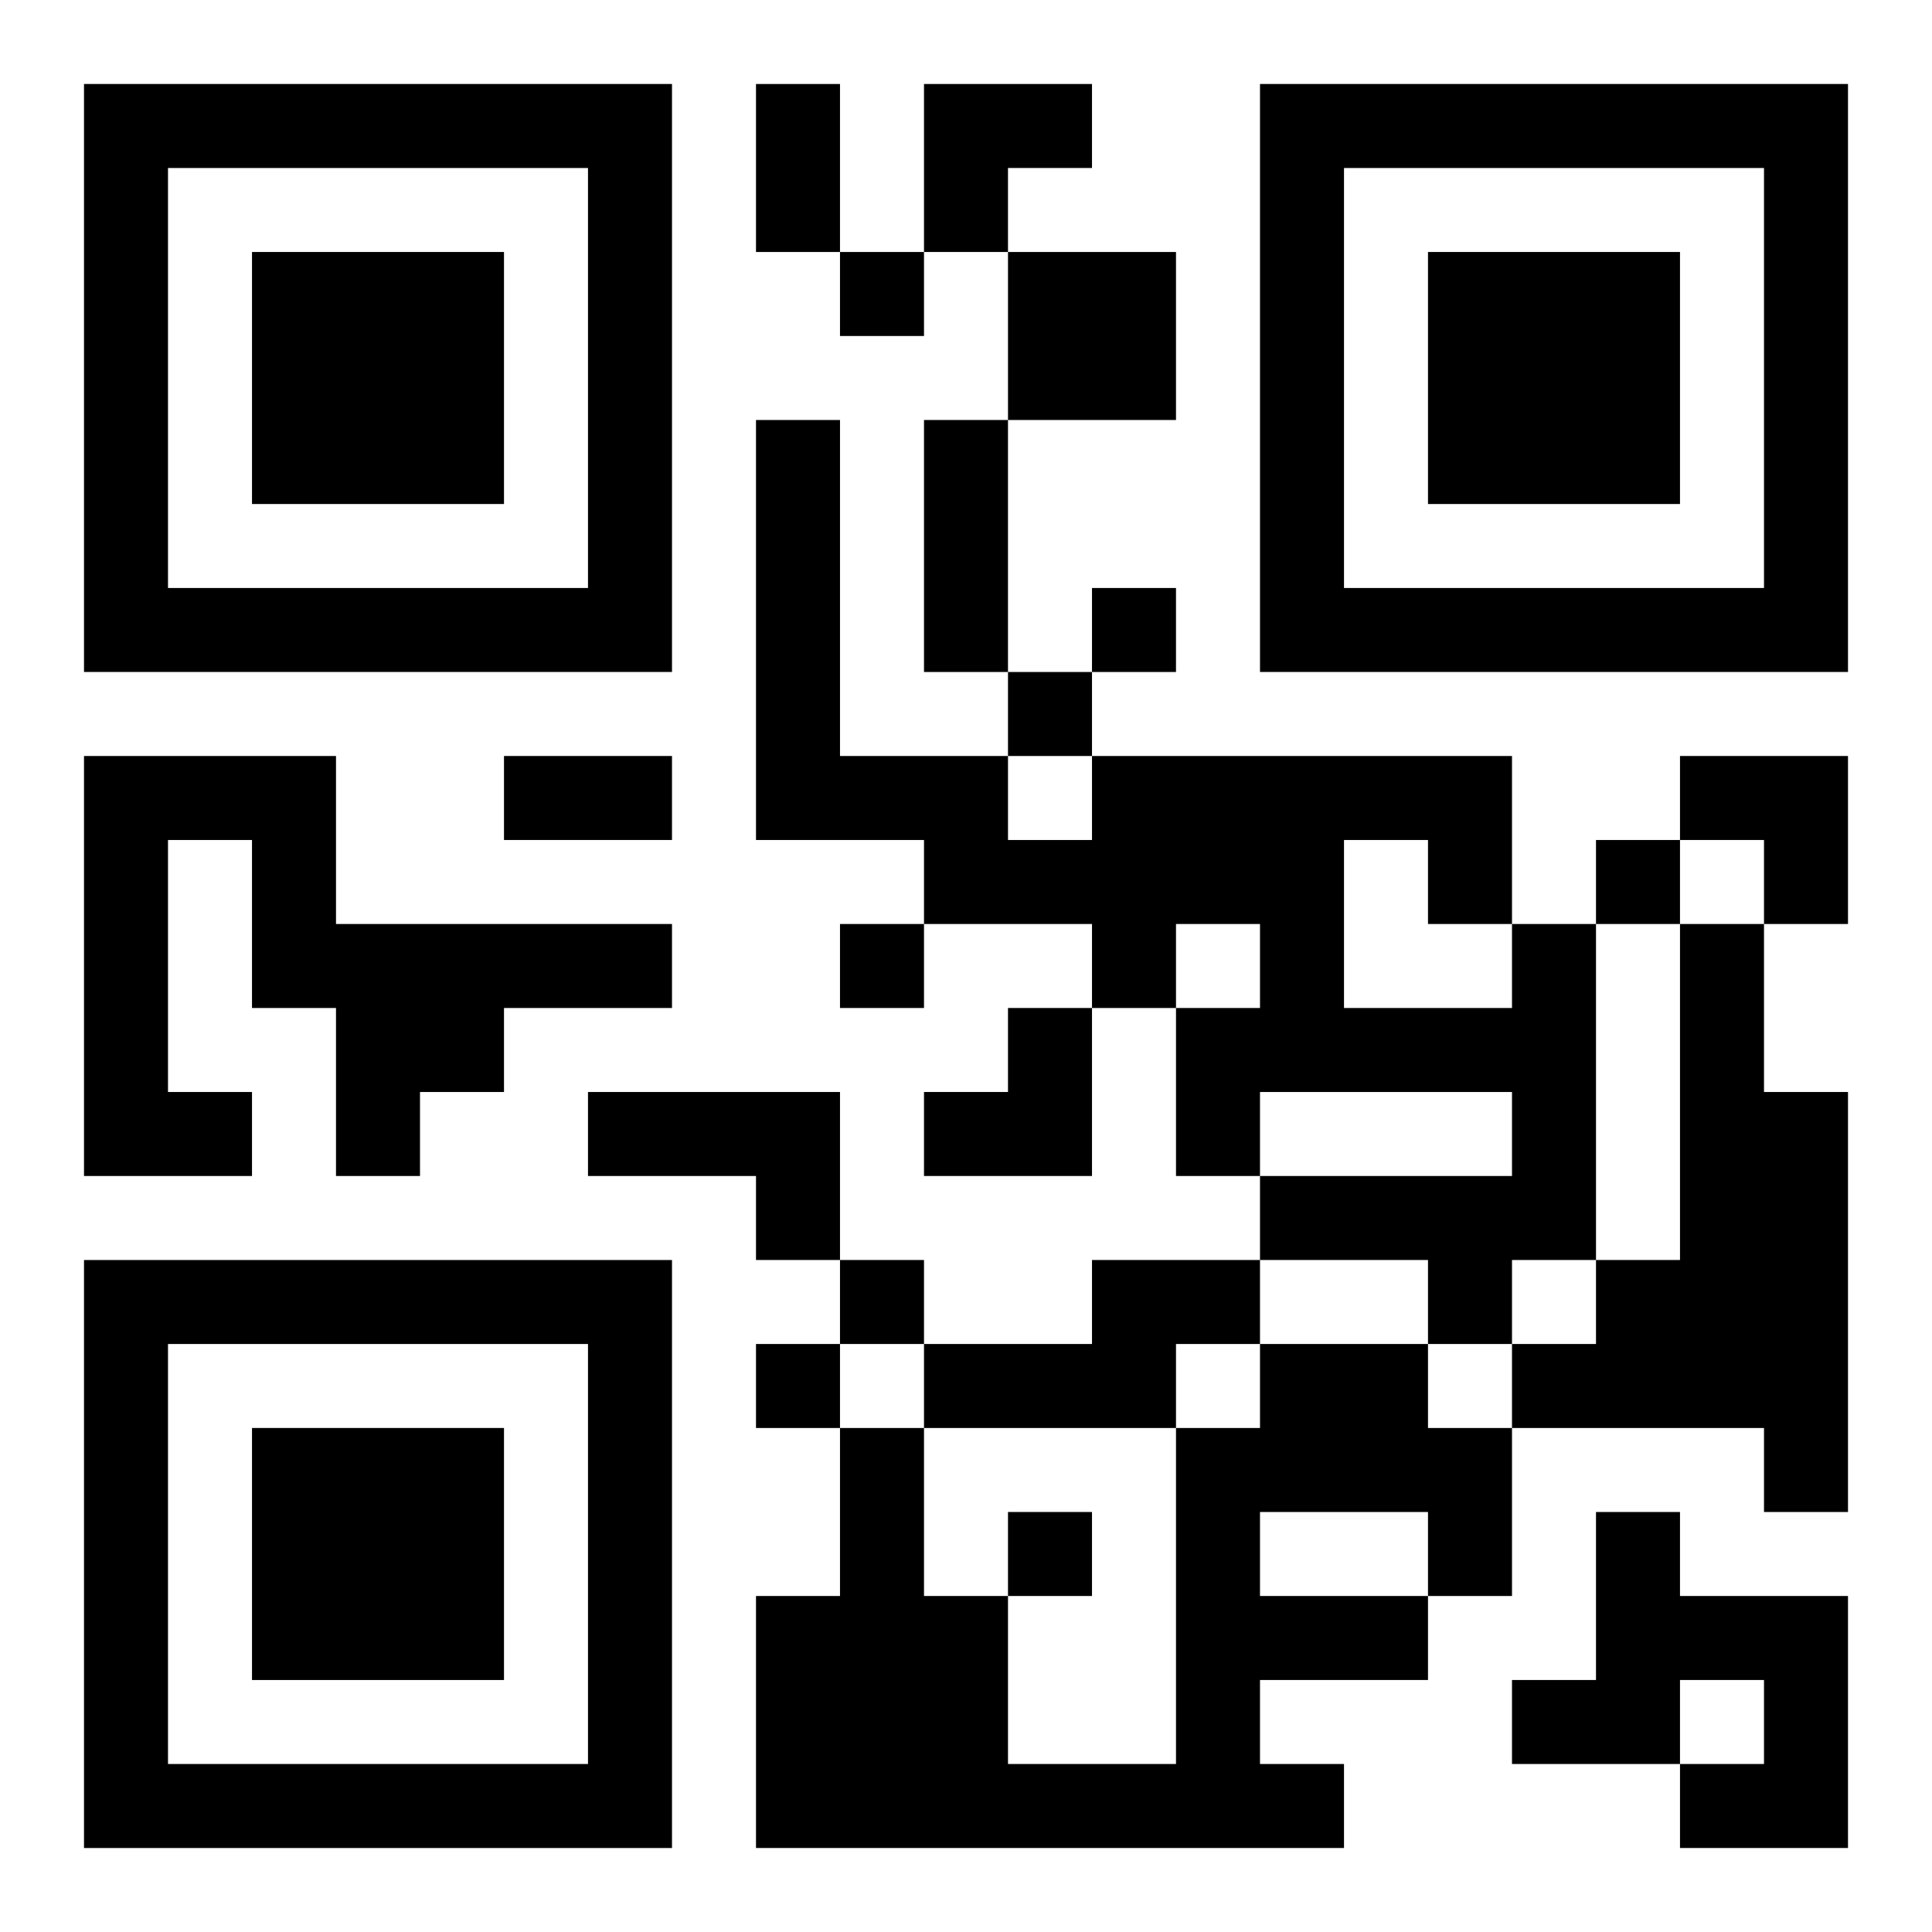
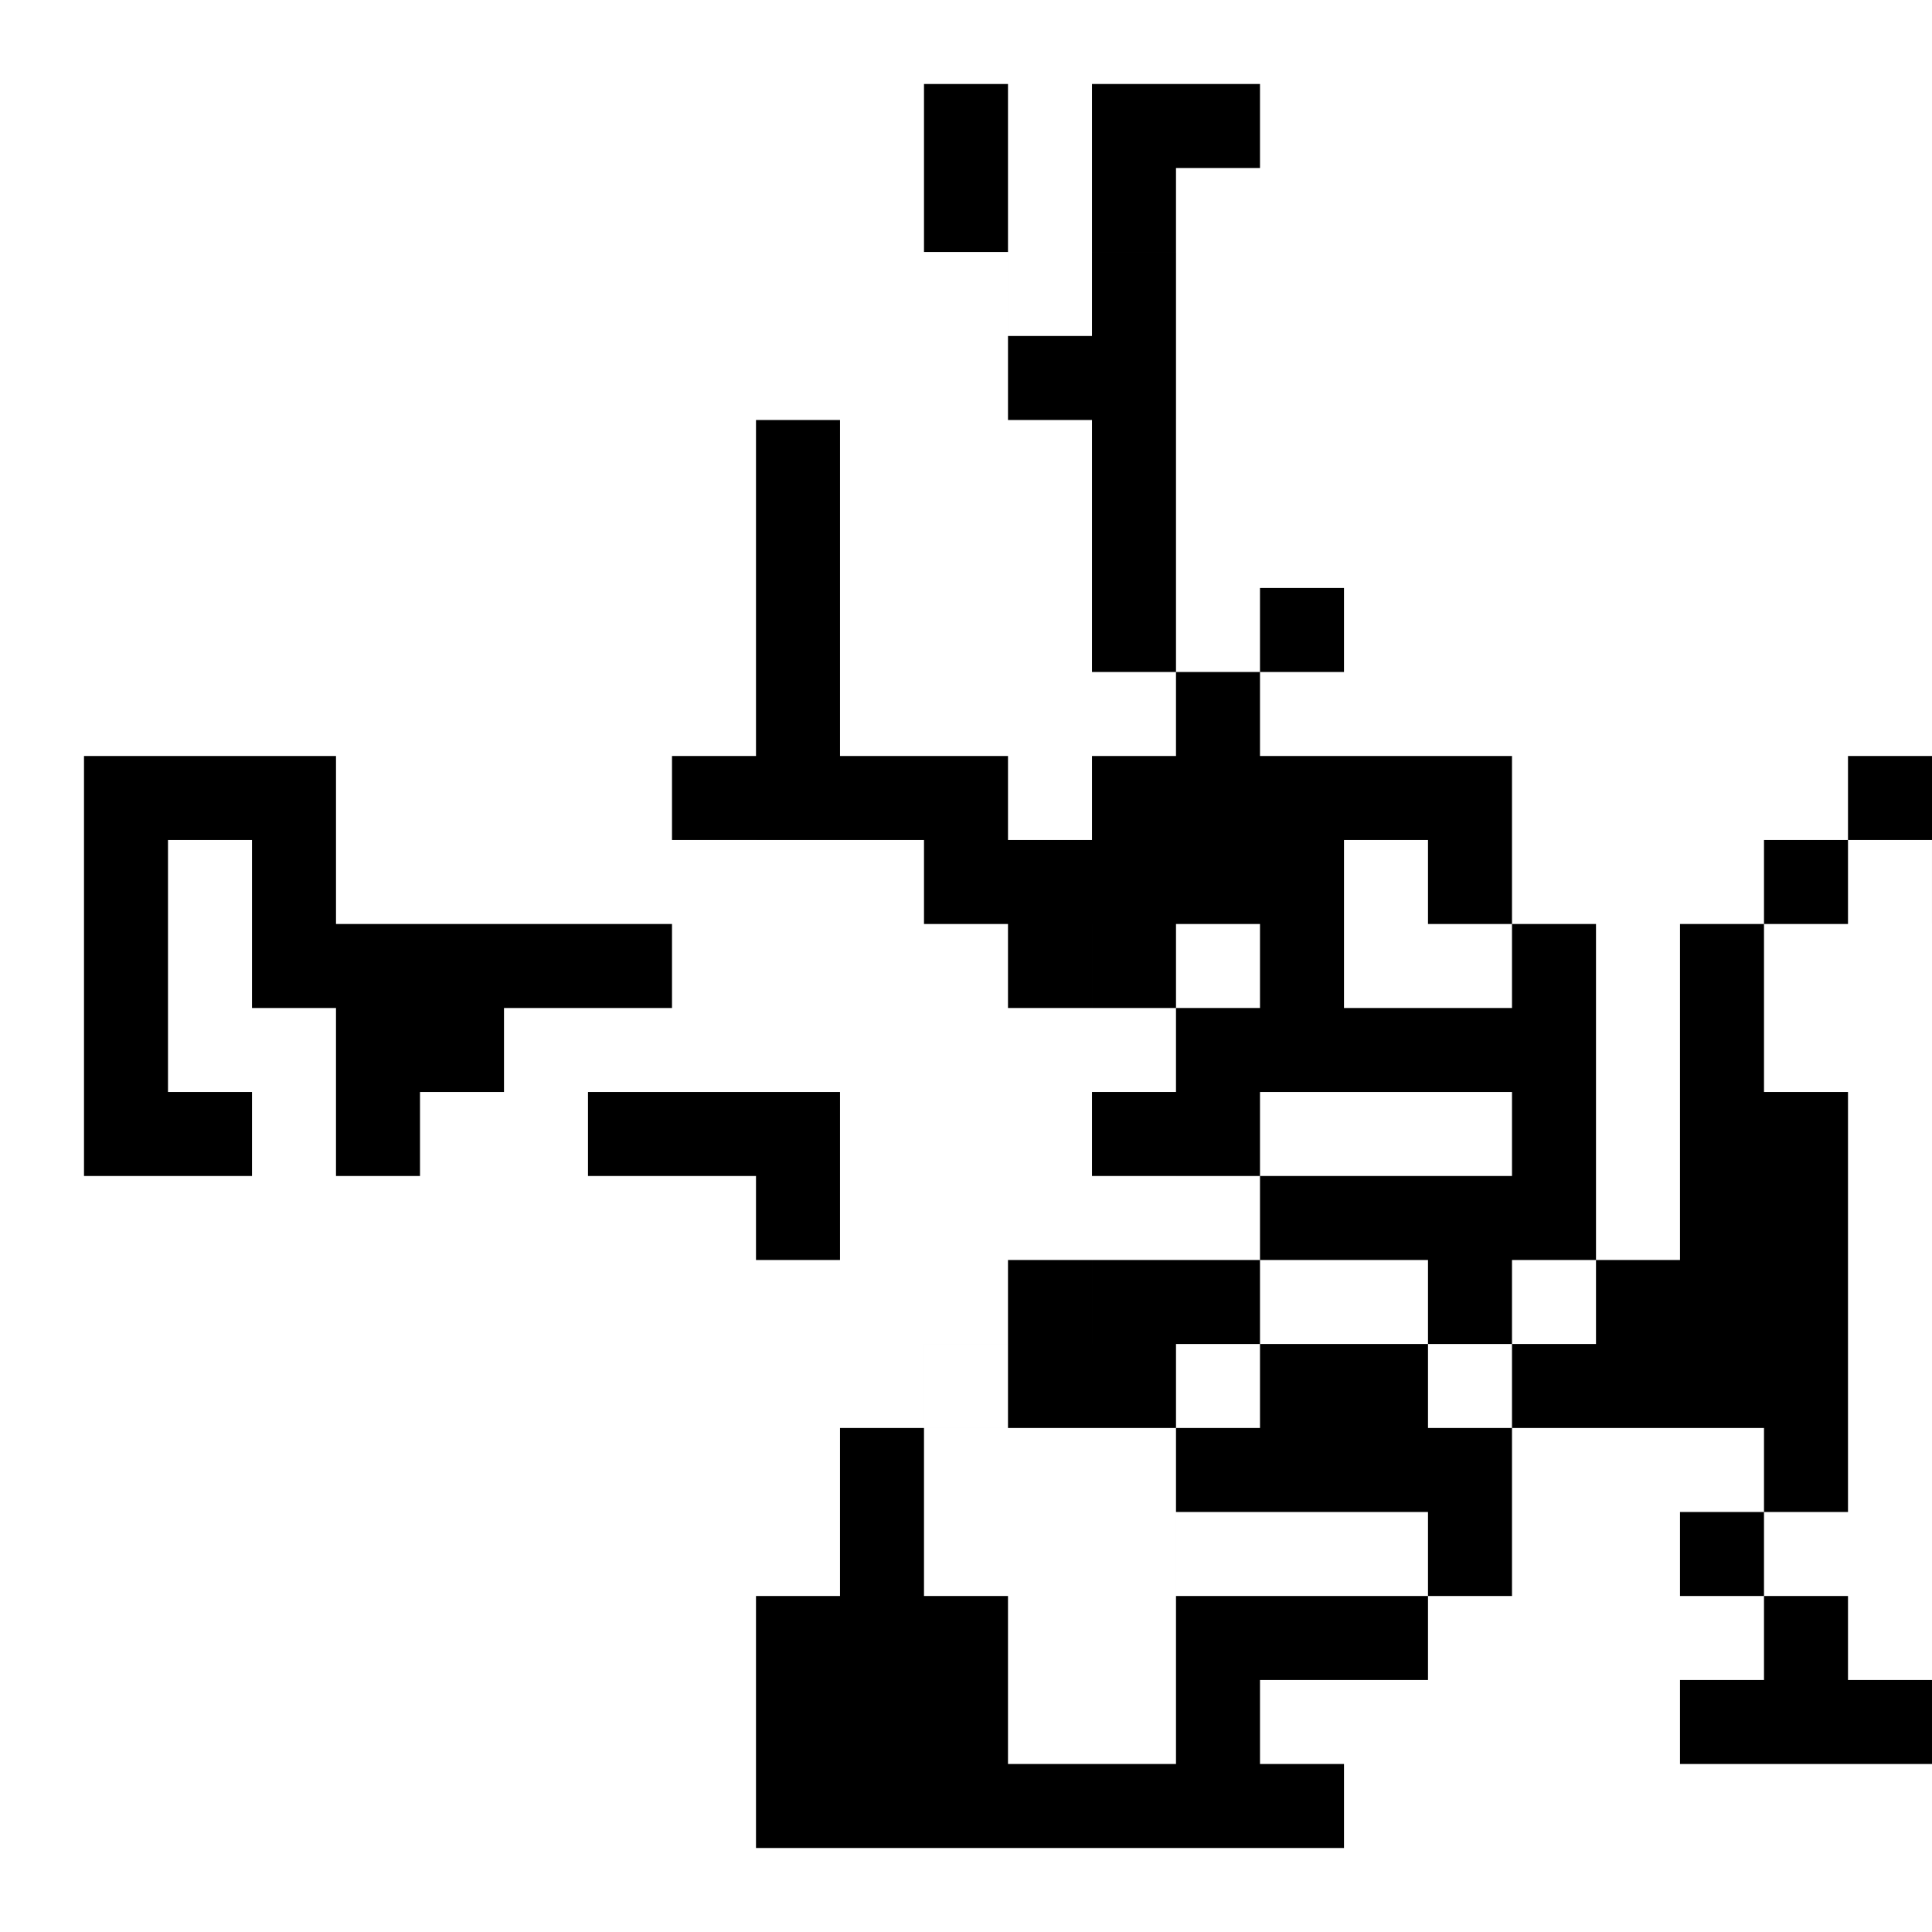
<svg xmlns="http://www.w3.org/2000/svg" xmlns:xlink="http://www.w3.org/1999/xlink" width="250" height="250" baseProfile="full" version="1.1" viewBox="-1 -1 23 23">
  <symbol id="a">
-     <path d="m0 7v7h7v-7h-7zm1 1h5v5h-5v-5zm1 1v3h3v-3h-3z" />
-   </symbol>
+     </symbol>
  <use y="-7" xlink:href="#a" />
  <use y="7" xlink:href="#a" />
  <use x="14" y="-7" xlink:href="#a" />
-   <path d="m11 2h2v2h-2v-2m-11 6h3v2h4v1h-2v1h-1v1h-1v-2h-1v-2h-1v3h1v1h-2v-5m17 2h1v4h-1v1h-1v-1h-2v-1h3v-1h-3v1h-1v-2h1v-1h-1v1h-1v-1h-2v-1h-2v-5h1v4h2v1h1v-1h5v2m-2-1v2h2v-1h-1v-1h-1m4 1h1v2h1v5h-1v-1h-3v-1h1v-1h1v-4m-13 2h3v2h-1v-1h-2v-1m6 2h2v1h-1v1h-3v-1h2v-1m2 1h2v1h1v2h-1v1h-2v1h1v1h-7v-3h1v-2h1v2h1v2h2v-4h1v-1m0 2v1h2v-1h-2m4 0h1v1h2v3h-2v-1h1v-1h-1v1h-2v-1h1v-2m-9-15v1h1v-1h-1m3 4v1h1v-1h-1m-1 1v1h1v-1h-1m7 2v1h1v-1h-1m-9 1v1h1v-1h-1m0 4v1h1v-1h-1m-1 1v1h1v-1h-1m3 2v1h1v-1h-1m-3-17h1v2h-1v-2m2 4h1v3h-1v-3m-5 4h2v1h-2v-1m5-8h2v1h-1v1h-1zm9 8h2v2h-1v-1h-1zm-9 3m1 0h1v2h-2v-1h1z" />
+   <path d="m11 2h2v2h-2v-2m-11 6h3v2h4v1h-2v1h-1v1h-1v-2h-1v-2h-1v3h1v1h-2v-5m17 2h1v4h-1v1h-1v-1h-2v-1h3v-1h-3v1h-1v-2h1v-1h-1v1h-1v-1h-2v-1h-2v-5h1v4h2v1h1v-1h5v2m-2-1v2h2v-1h-1v-1h-1m4 1h1v2h1v5h-1v-1h-3v-1h1v-1h1v-4m-13 2h3v2h-1v-1h-2v-1m6 2h2v1h-1v1h-3v-1h2v-1m2 1h2v1h1v2h-1v1h-2v1h1v1h-7v-3h1v-2h1v2h1v2h2v-4h1v-1m0 2v1h2v-1h-2m4 0h1v1h2v3v-1h1v-1h-1v1h-2v-1h1v-2m-9-15v1h1v-1h-1m3 4v1h1v-1h-1m-1 1v1h1v-1h-1m7 2v1h1v-1h-1m-9 1v1h1v-1h-1m0 4v1h1v-1h-1m-1 1v1h1v-1h-1m3 2v1h1v-1h-1m-3-17h1v2h-1v-2m2 4h1v3h-1v-3m-5 4h2v1h-2v-1m5-8h2v1h-1v1h-1zm9 8h2v2h-1v-1h-1zm-9 3m1 0h1v2h-2v-1h1z" />
</svg>